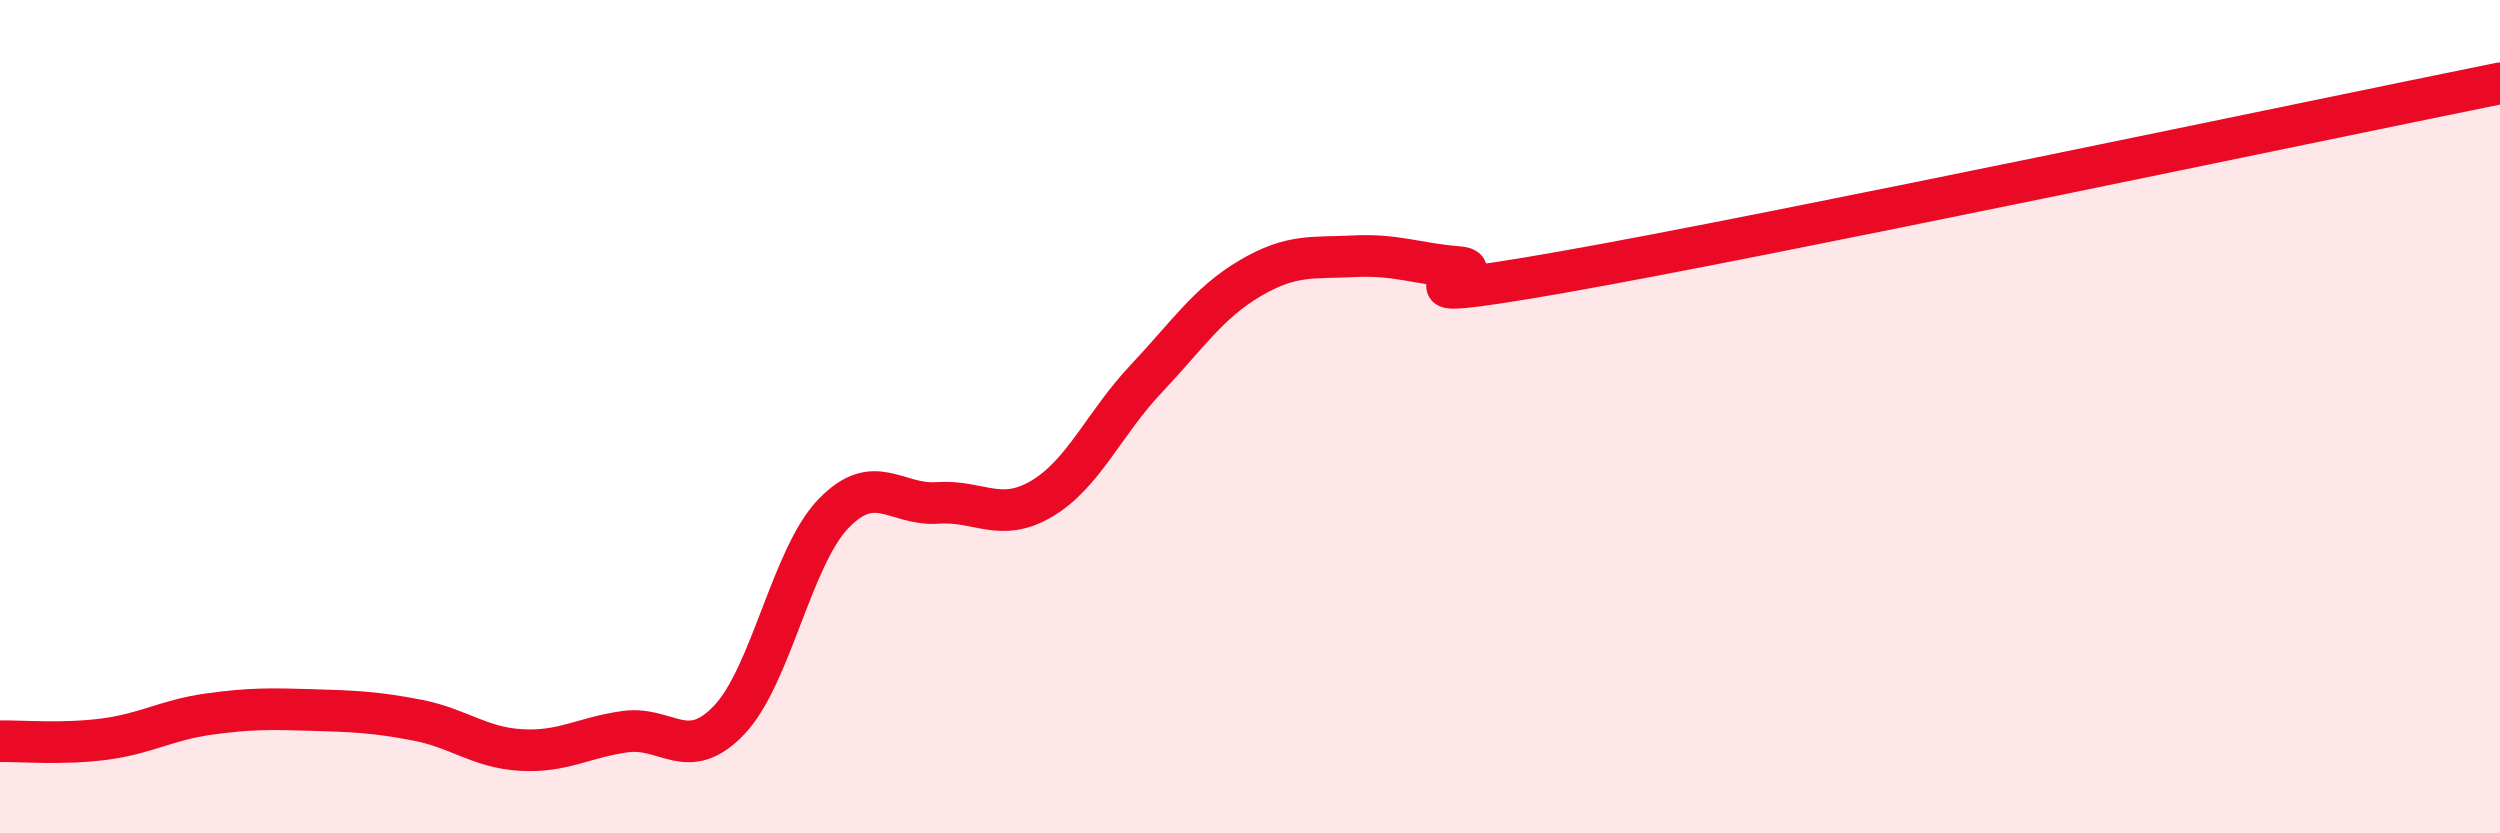
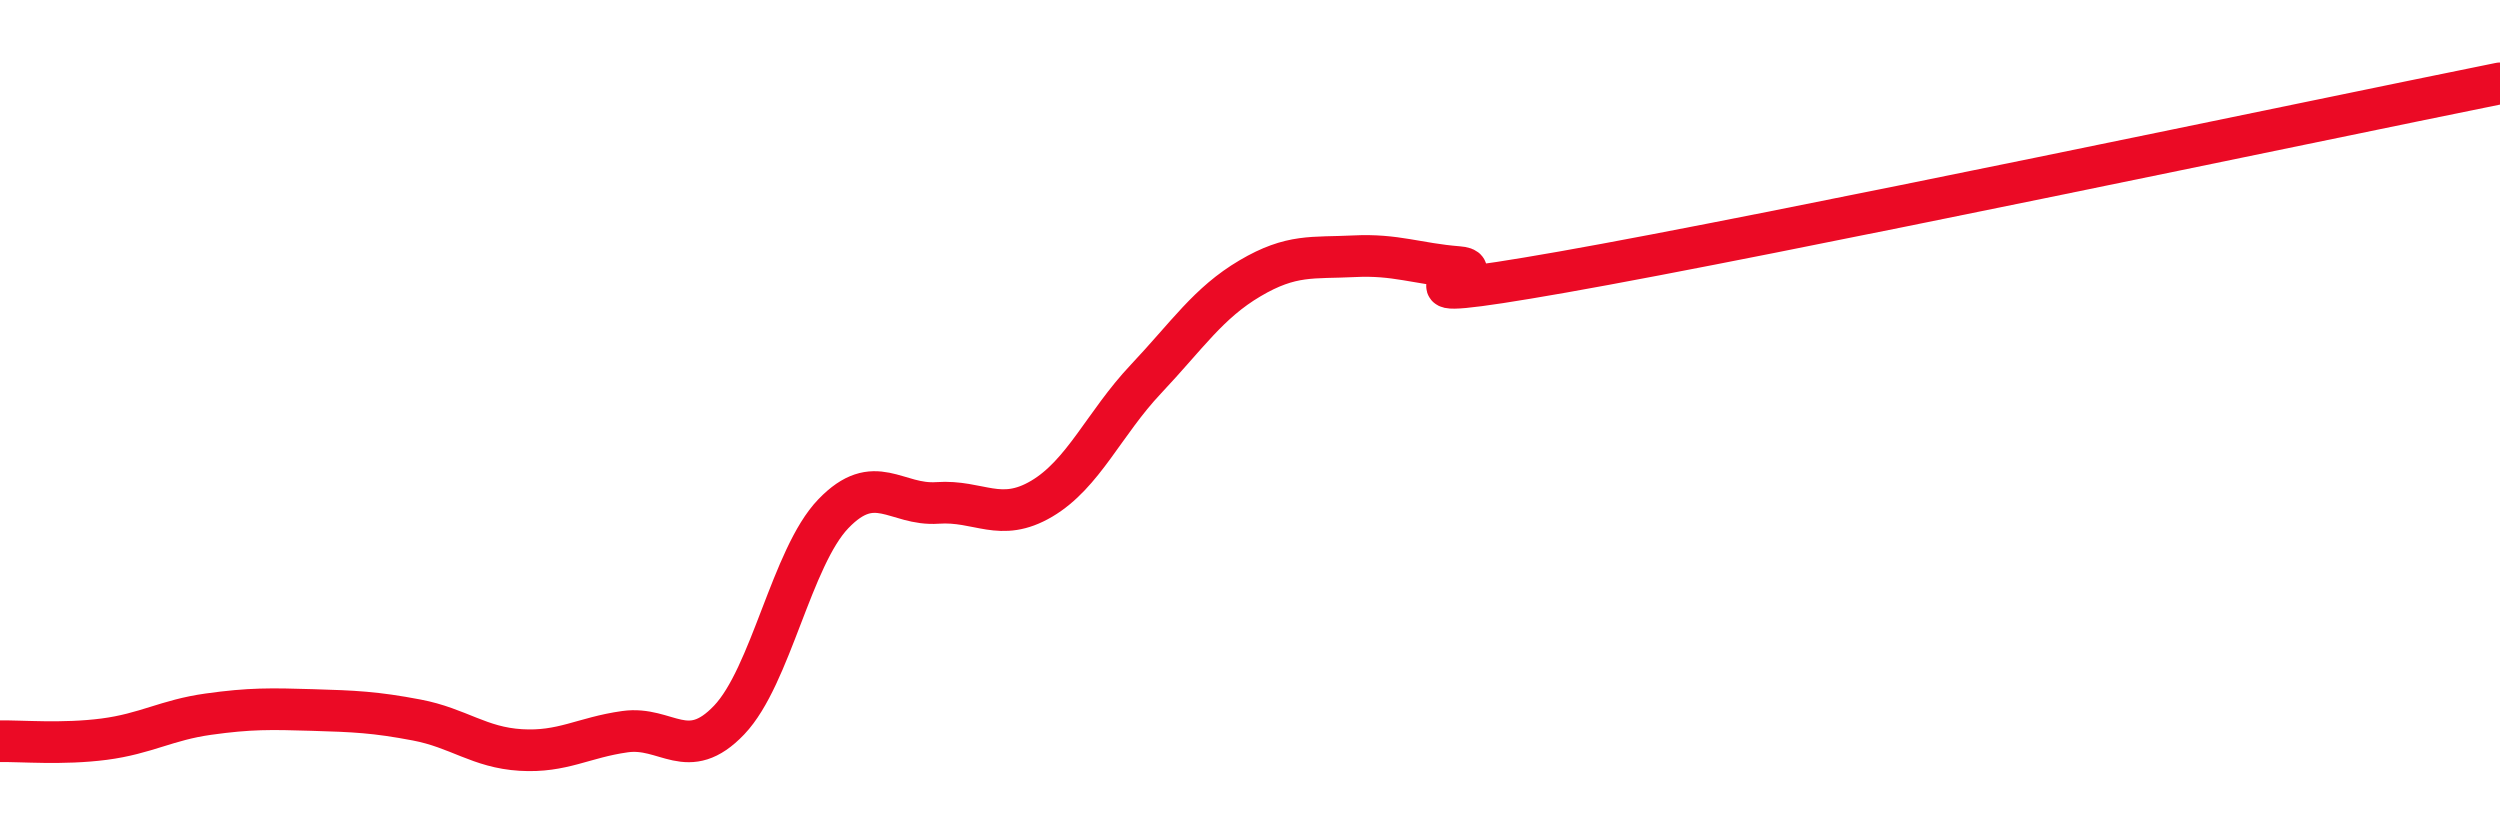
<svg xmlns="http://www.w3.org/2000/svg" width="60" height="20" viewBox="0 0 60 20">
-   <path d="M 0,17.79 C 0.5,17.78 1.5,17.87 2.5,17.74 C 3.5,17.61 4,17.28 5,17.14 C 6,17 6.5,17.01 7.5,17.04 C 8.5,17.07 9,17.09 10,17.28 C 11,17.47 11.5,17.94 12.5,18 C 13.5,18.06 14,17.7 15,17.56 C 16,17.42 16.5,18.33 17.5,17.28 C 18.5,16.23 19,13.37 20,12.33 C 21,11.29 21.5,12.14 22.5,12.07 C 23.5,12 24,12.56 25,11.97 C 26,11.38 26.5,10.16 27.5,9.1 C 28.5,8.04 29,7.27 30,6.68 C 31,6.09 31.5,6.2 32.5,6.15 C 33.5,6.1 34,6.33 35,6.41 C 36,6.49 32.5,7.41 37.5,6.53 C 42.5,5.65 55.5,2.91 60,2L60 20L0 20Z" fill="#EB0A25" opacity="0.1" stroke-linecap="round" stroke-linejoin="round" />
  <path d="M 0,17.79 C 0.5,17.78 1.5,17.87 2.5,17.74 C 3.5,17.61 4,17.28 5,17.14 C 6,17 6.5,17.01 7.5,17.04 C 8.5,17.07 9,17.09 10,17.28 C 11,17.47 11.5,17.94 12.5,18 C 13.5,18.06 14,17.7 15,17.56 C 16,17.42 16.5,18.33 17.5,17.28 C 18.5,16.23 19,13.37 20,12.33 C 21,11.29 21.5,12.14 22.5,12.07 C 23.5,12 24,12.56 25,11.97 C 26,11.38 26.5,10.16 27.5,9.1 C 28.5,8.04 29,7.27 30,6.68 C 31,6.09 31.5,6.2 32.5,6.15 C 33.5,6.1 34,6.33 35,6.41 C 36,6.49 32.5,7.41 37.5,6.53 C 42.5,5.65 55.5,2.91 60,2" stroke="#EB0A25" stroke-width="1" fill="none" stroke-linecap="round" stroke-linejoin="round" />
</svg>